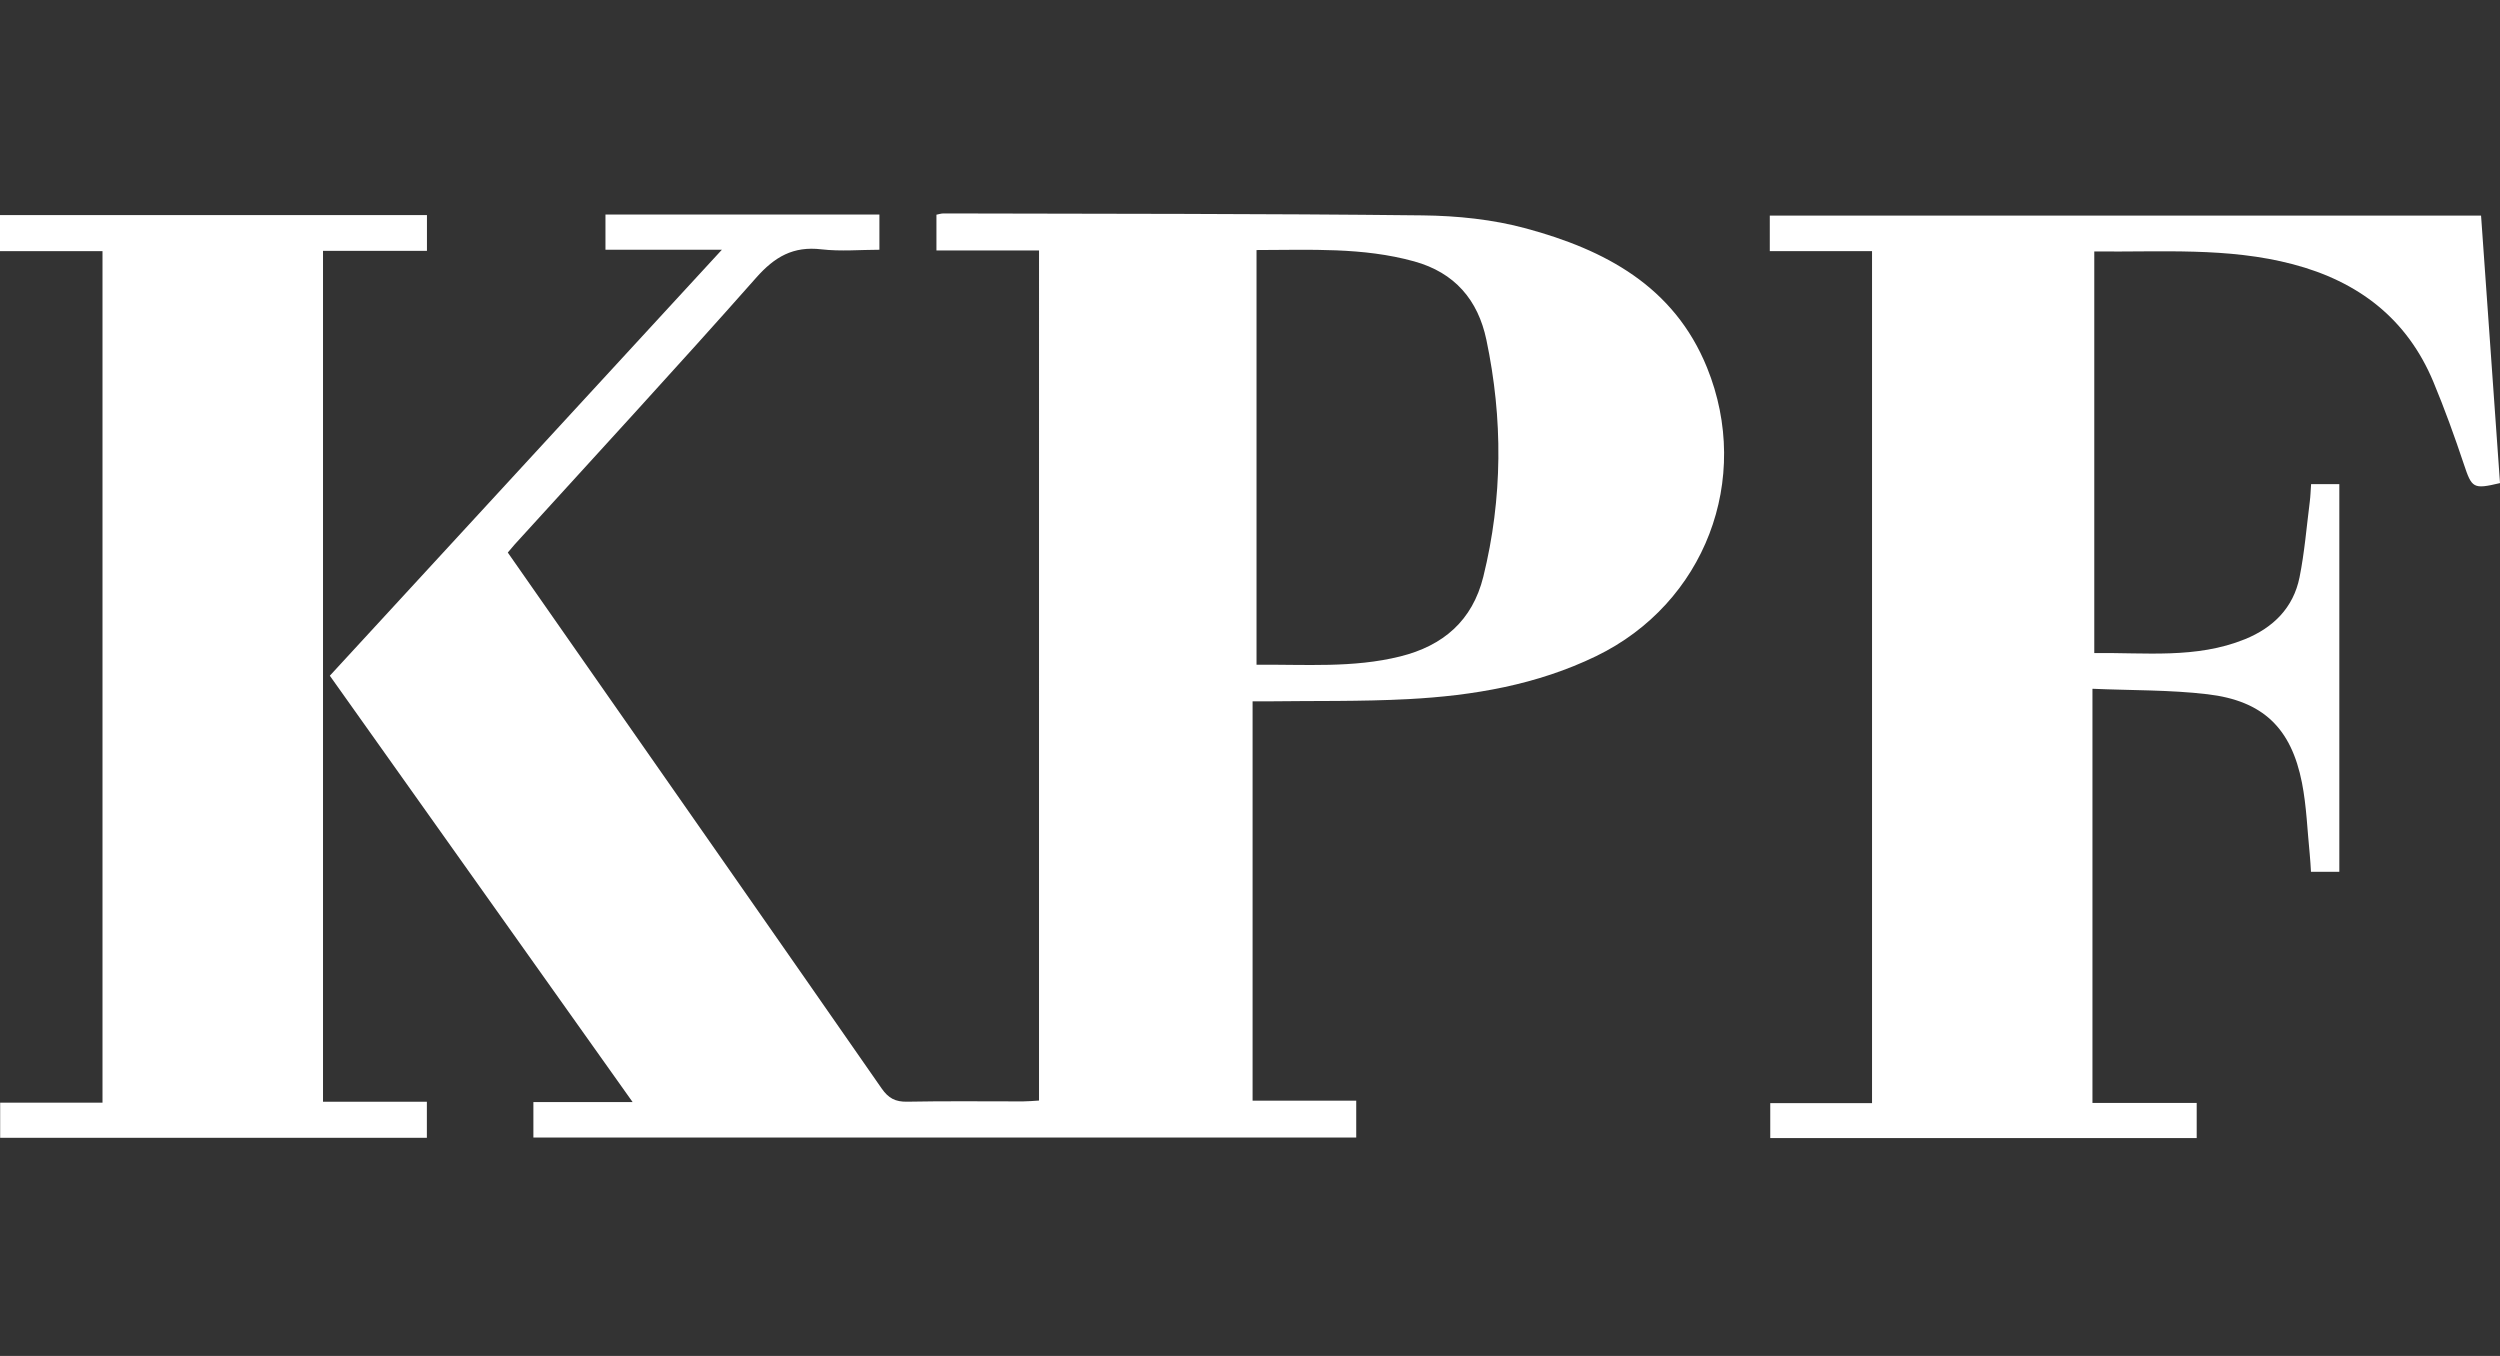
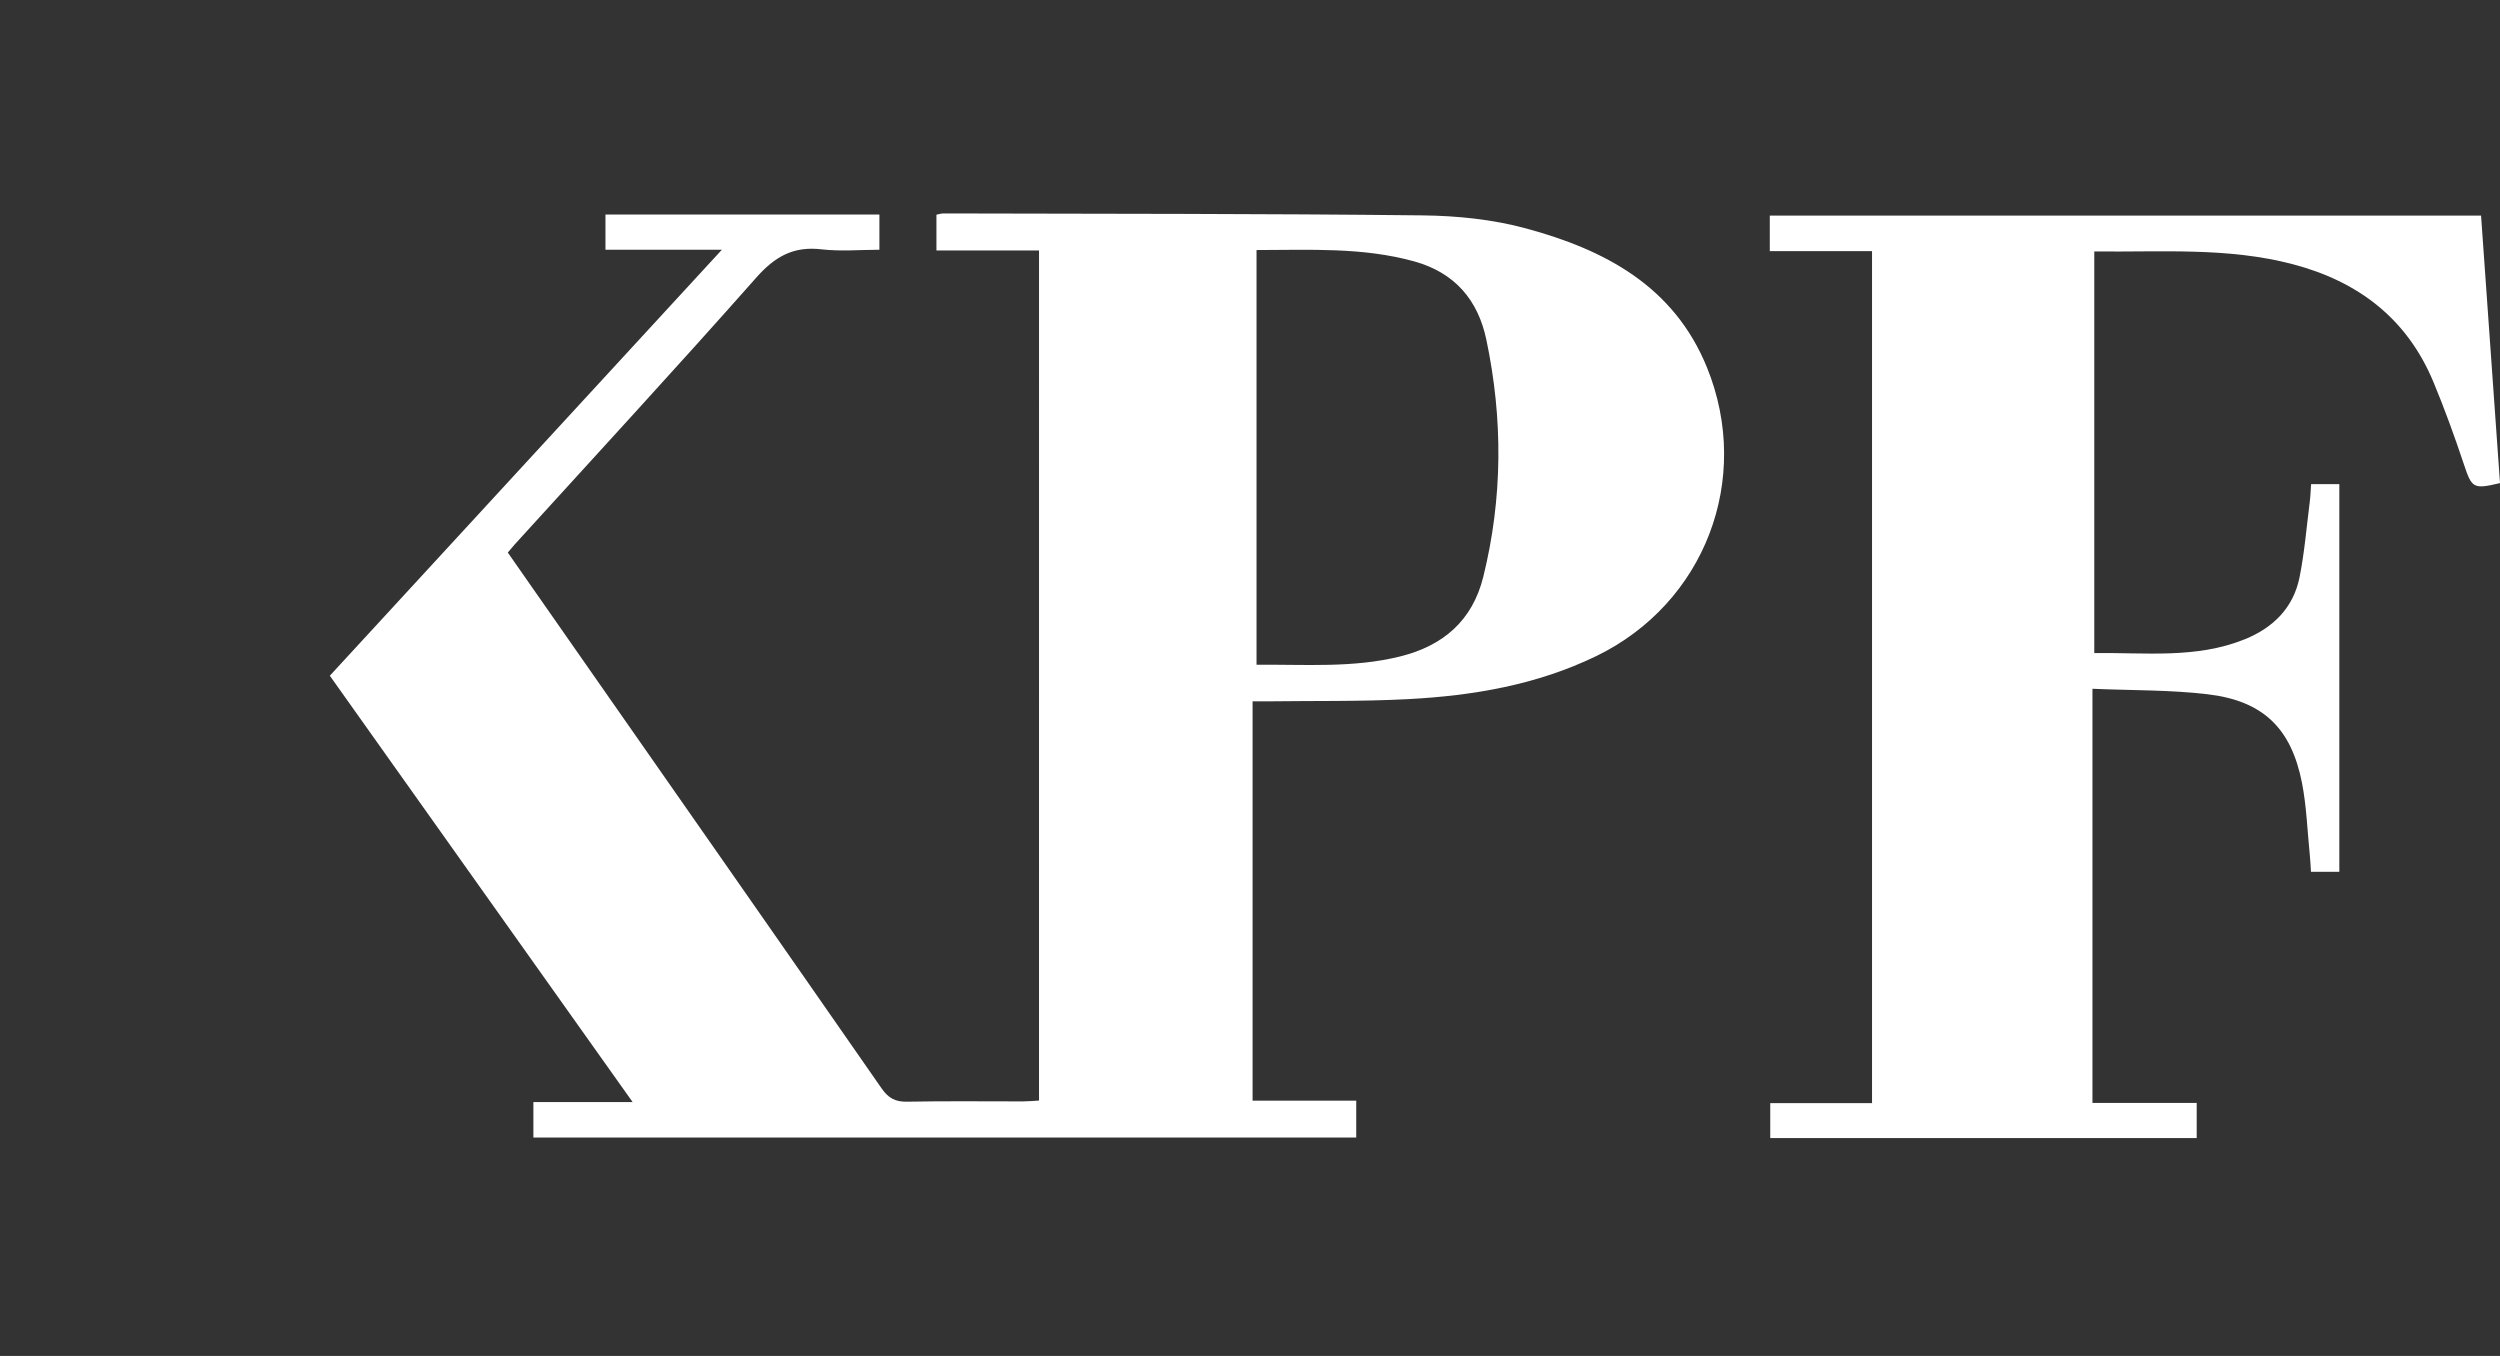
<svg xmlns="http://www.w3.org/2000/svg" id="Layer_1" width="59" height="32" version="1.1" viewBox="0 0 59 32">
  <rect x="0" y="0" width="59" height="32" fill="#333333" stroke="none" />
  <path d="M17.036,5.893h-2.747v-.83h6.465v.831c-.449,0-.915.043-1.37-.01-.664-.078-1.101.175-1.54.672-1.875,2.121-3.796,4.201-5.7,6.296-.049.054-.095.111-.16.188.542.776,1.083,1.551,1.624,2.326,2.402,3.44,4.806,6.878,7.2,10.323.16.23.323.316.601.311.911-.018,1.822-.006,2.734-.007.12-0.0.239-.012.378-.02V5.911h-2.421v-.844c.053-.01.11-.03.168-.03,3.768.01,7.536.004,11.303.046.819.009,1.661.095,2.448.309,1.853.503,3.485,1.358,4.266,3.281,1.071,2.638-.052,5.568-2.614,6.811-1.398.678-2.902.934-4.433,1.015-1.118.059-2.24.038-3.36.053-.097.001-.194 0-.317 0v9.423h2.446v.871H12.588v-.837h2.342c-2.411-3.395-4.771-6.717-7.146-10.062,3.067-3.333,6.128-6.658,9.253-10.054ZM29.654,5.901v9.787c1.148-.011,2.277.081,3.39-.196,1.016-.252,1.706-.846,1.962-1.881.459-1.858.465-3.727.072-5.594-.198-.938-.744-1.582-1.702-1.848-1.217-.337-2.456-.269-3.722-.268Z" style="fill: #fff;" />
  <path d="M49.383,26.03h2.459v.828h-10.064v-.824h2.402V5.926h-2.413v-.838h16.786c.149,2.106.298,4.212.447,6.313-.637.151-.664.12-.855-.452-.218-.652-.452-1.3-.716-1.934-.623-1.497-1.773-2.373-3.321-2.78-1.537-.404-3.1-.282-4.683-.301v9.479c1.192-.018,2.401.141,3.556-.328.667-.271,1.143-.742,1.288-1.46.118-.588.166-1.19.242-1.787.017-.131.02-.264.031-.413h.666v9.15h-.669c-.009-.131-.014-.273-.029-.414-.057-.562-.075-1.132-.183-1.685-.254-1.292-.919-1.938-2.231-2.092-.887-.105-1.788-.089-2.714-.129v9.776Z" style="fill: #fff;" />
-   <path d="M2.419,5.927H0v-.851h10.076v.844h-2.453v20.081h2.451v.851H.004v-.829h2.415V5.927Z" style="fill: #fff;" />
</svg>